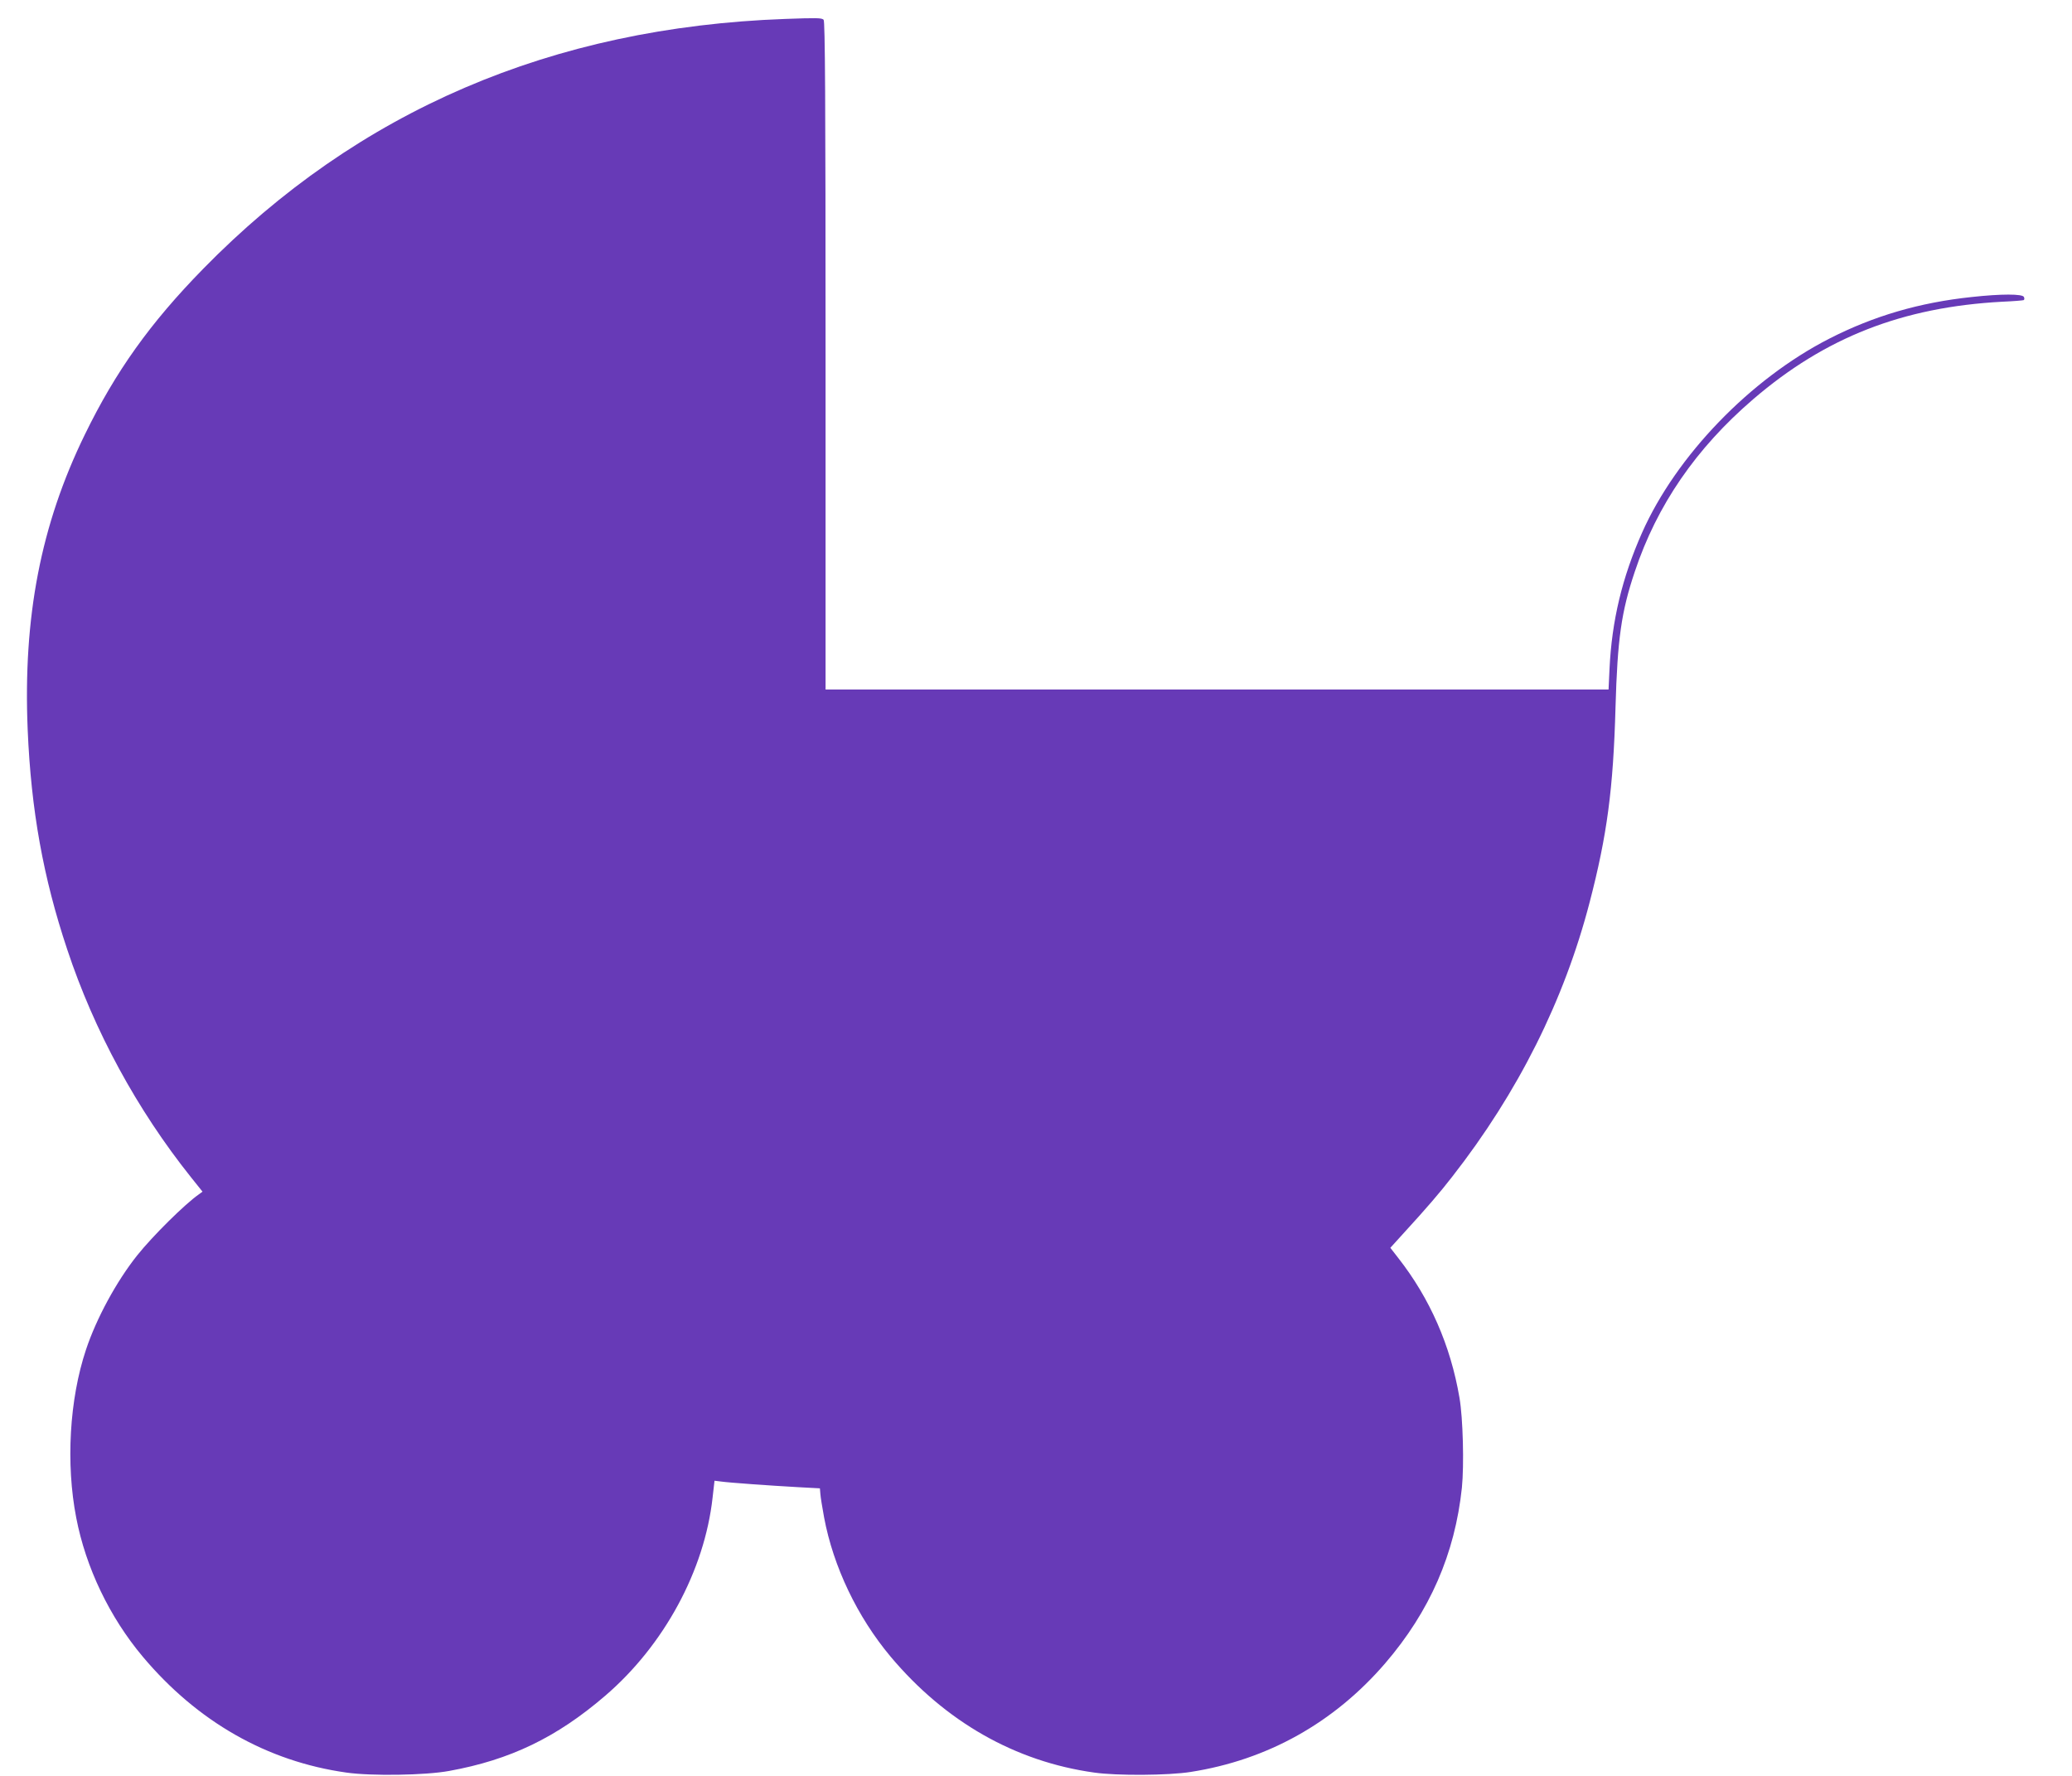
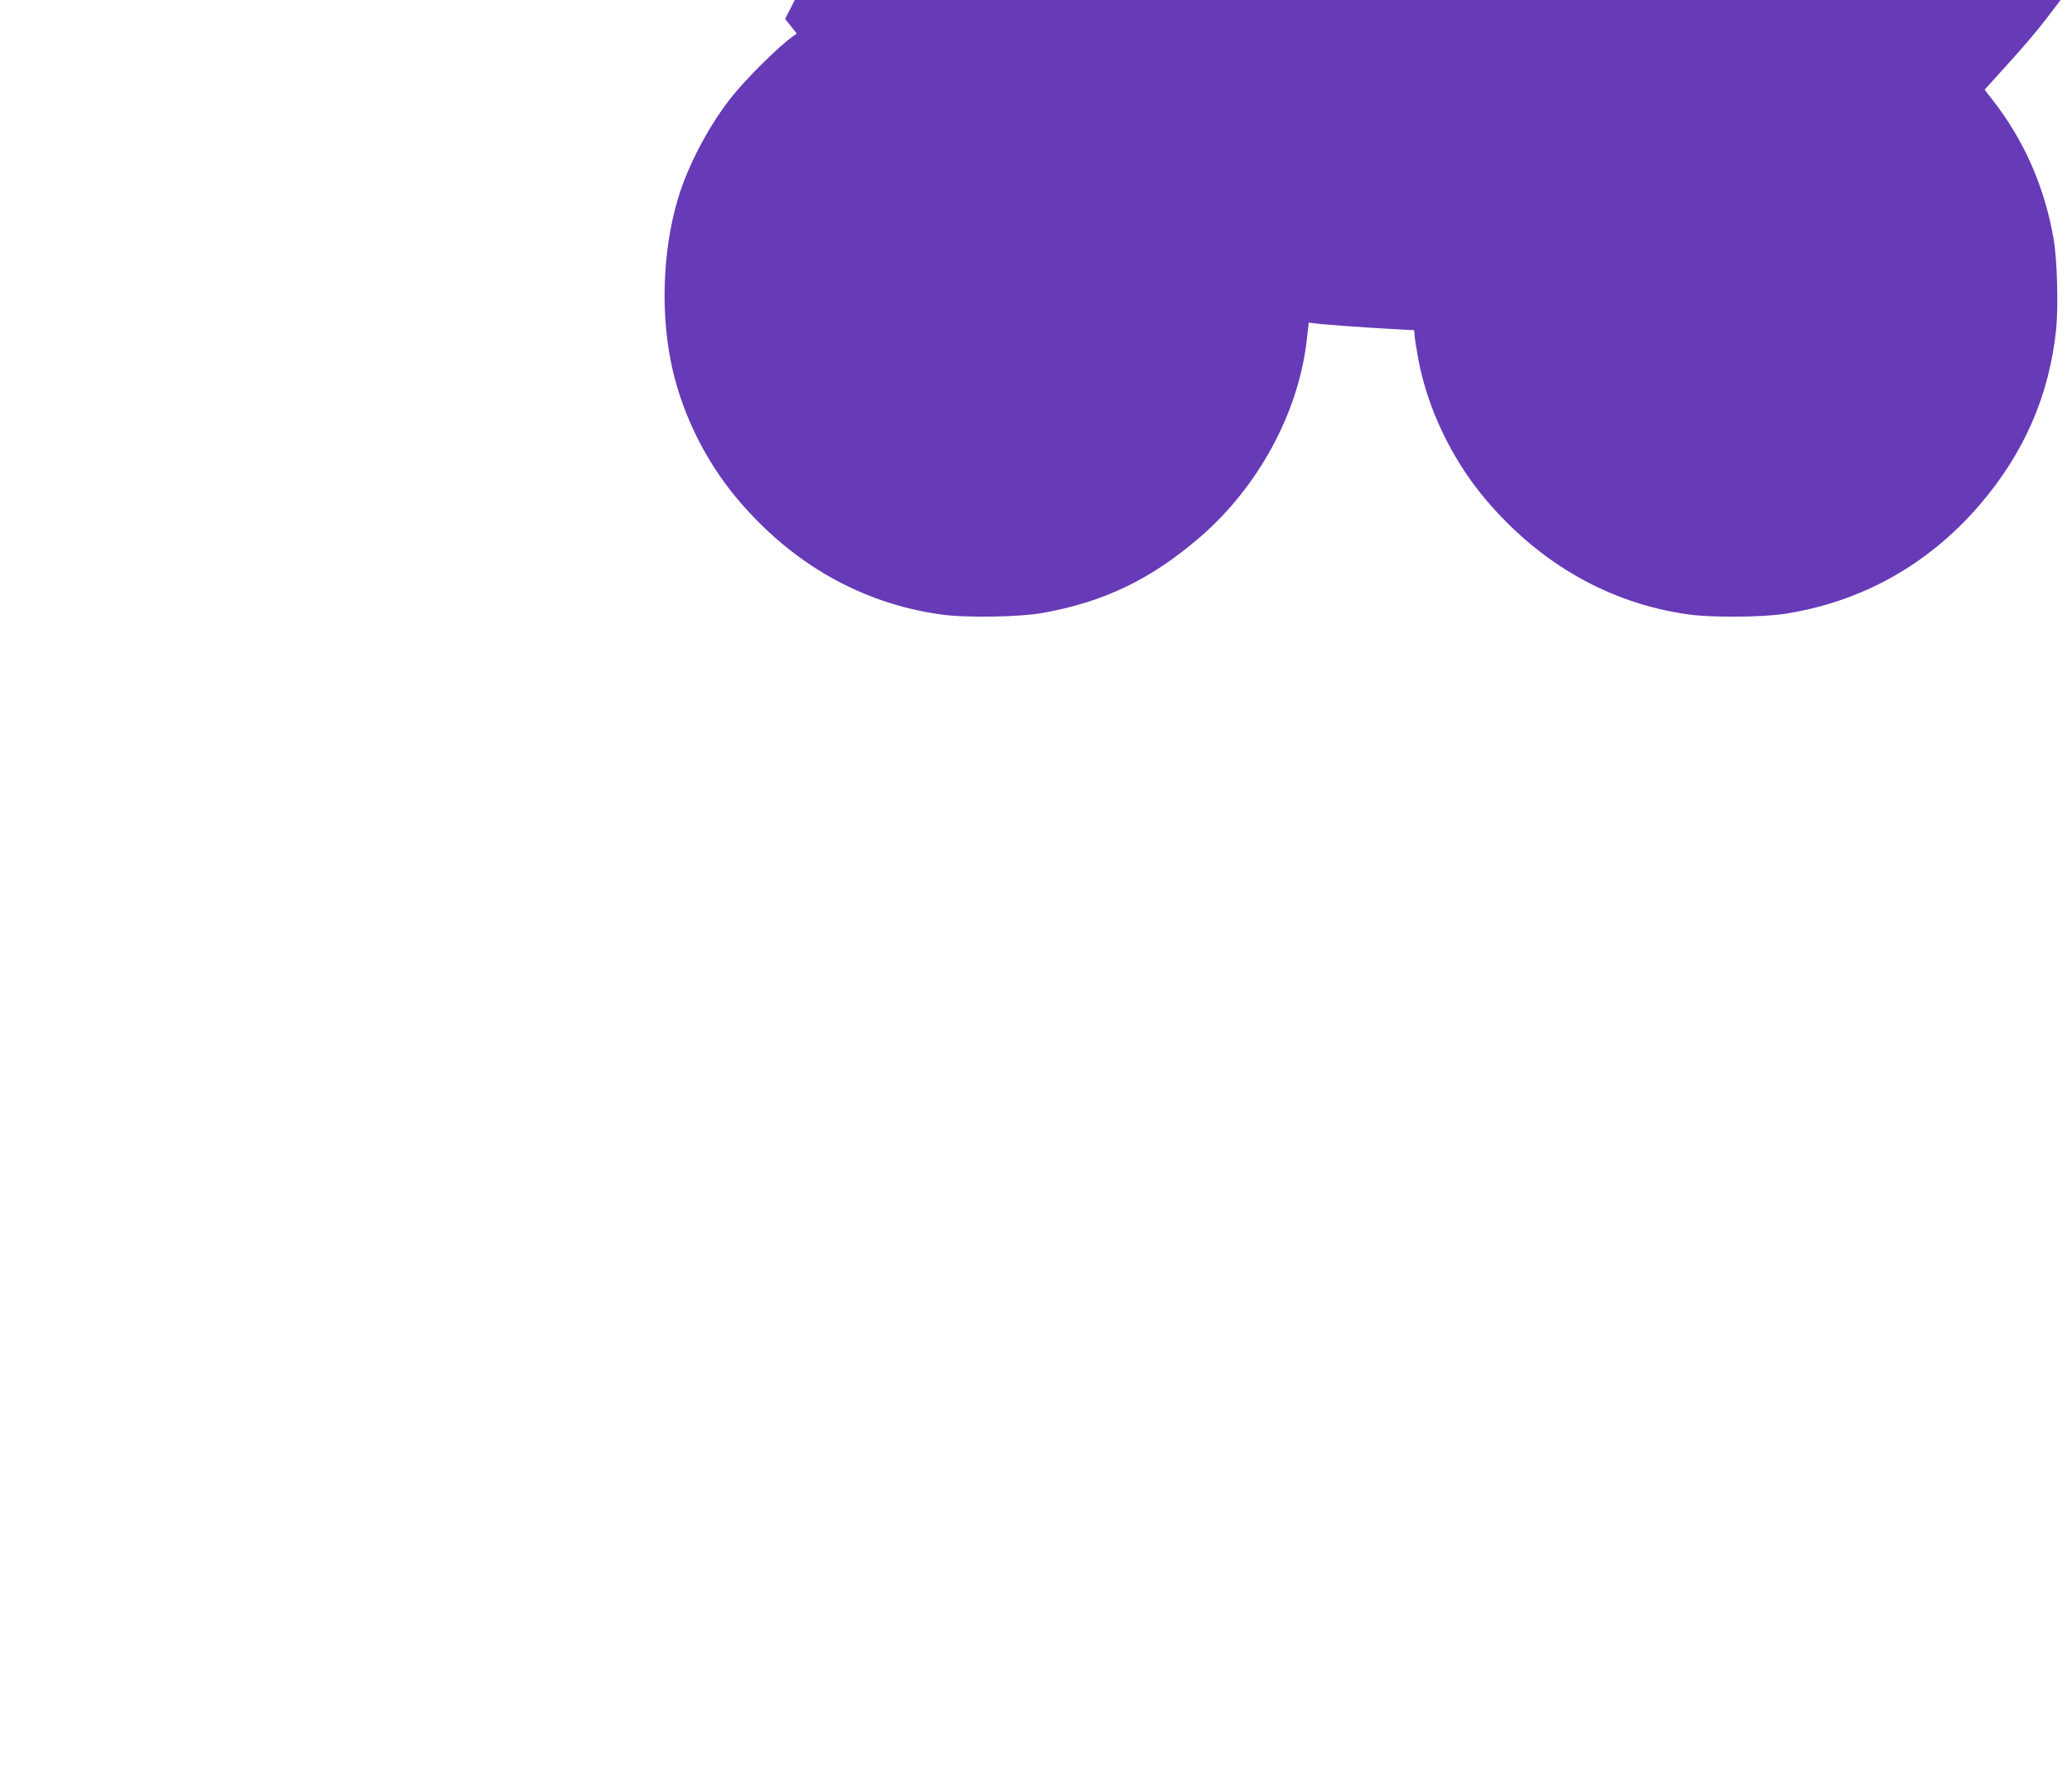
<svg xmlns="http://www.w3.org/2000/svg" version="1.0" width="1280pt" height="1097pt" viewBox="0 0 1280 1097" preserveAspectRatio="xMidYMid meet">
  <g transform="translate(0,1097) scale(0.1,-0.1)" fill="#673ab7" stroke="none">
-     <path d="M4850 10853 c-1441 -52 -2639 -567 -3595 -1544 -328 -335 -541 -634 -731 -1024 -272 -557 -382 -1127 -353 -1823 21 -497 96 -914 244 -1357 167 -504 432 -991 764 -1407 l72 -90 -23 -17 c-86 -60 -285 -257 -380 -376 -129 -162 -253 -391 -317 -584 -102 -306 -125 -704 -60 -1038 59 -307 206 -614 411 -858 337 -401 767 -647 1258 -716 153 -22 488 -17 634 10 377 68 665 207 964 464 364 312 614 774 664 1224 l12 105 41 -5 c49 -7 299 -25 480 -35 l130 -7 3 -35 c1 -19 12 -84 23 -145 57 -304 205 -614 411 -860 337 -401 769 -648 1258 -716 139 -20 459 -18 596 4 474 74 885 304 1201 671 276 321 431 677 474 1085 14 140 7 429 -15 556 -55 323 -183 614 -378 863 l-49 63 88 97 c131 143 220 246 294 342 408 522 692 1091 849 1695 108 415 146 700 160 1205 12 423 36 591 119 838 137 411 378 762 732 1066 445 382 922 569 1539 602 69 3 128 8 132 10 4 3 5 11 1 19 -7 20 -141 20 -323 0 -322 -34 -605 -117 -879 -257 -489 -250 -946 -724 -1157 -1199 -123 -277 -187 -544 -201 -841 l-6 -128 -2419 0 -2418 0 0 2063 c0 1591 -3 2066 -12 2075 -12 12 -44 12 -238 5z" />
+     <path d="M4850 10853 l72 -90 -23 -17 c-86 -60 -285 -257 -380 -376 -129 -162 -253 -391 -317 -584 -102 -306 -125 -704 -60 -1038 59 -307 206 -614 411 -858 337 -401 767 -647 1258 -716 153 -22 488 -17 634 10 377 68 665 207 964 464 364 312 614 774 664 1224 l12 105 41 -5 c49 -7 299 -25 480 -35 l130 -7 3 -35 c1 -19 12 -84 23 -145 57 -304 205 -614 411 -860 337 -401 769 -648 1258 -716 139 -20 459 -18 596 4 474 74 885 304 1201 671 276 321 431 677 474 1085 14 140 7 429 -15 556 -55 323 -183 614 -378 863 l-49 63 88 97 c131 143 220 246 294 342 408 522 692 1091 849 1695 108 415 146 700 160 1205 12 423 36 591 119 838 137 411 378 762 732 1066 445 382 922 569 1539 602 69 3 128 8 132 10 4 3 5 11 1 19 -7 20 -141 20 -323 0 -322 -34 -605 -117 -879 -257 -489 -250 -946 -724 -1157 -1199 -123 -277 -187 -544 -201 -841 l-6 -128 -2419 0 -2418 0 0 2063 c0 1591 -3 2066 -12 2075 -12 12 -44 12 -238 5z" />
  </g>
</svg>